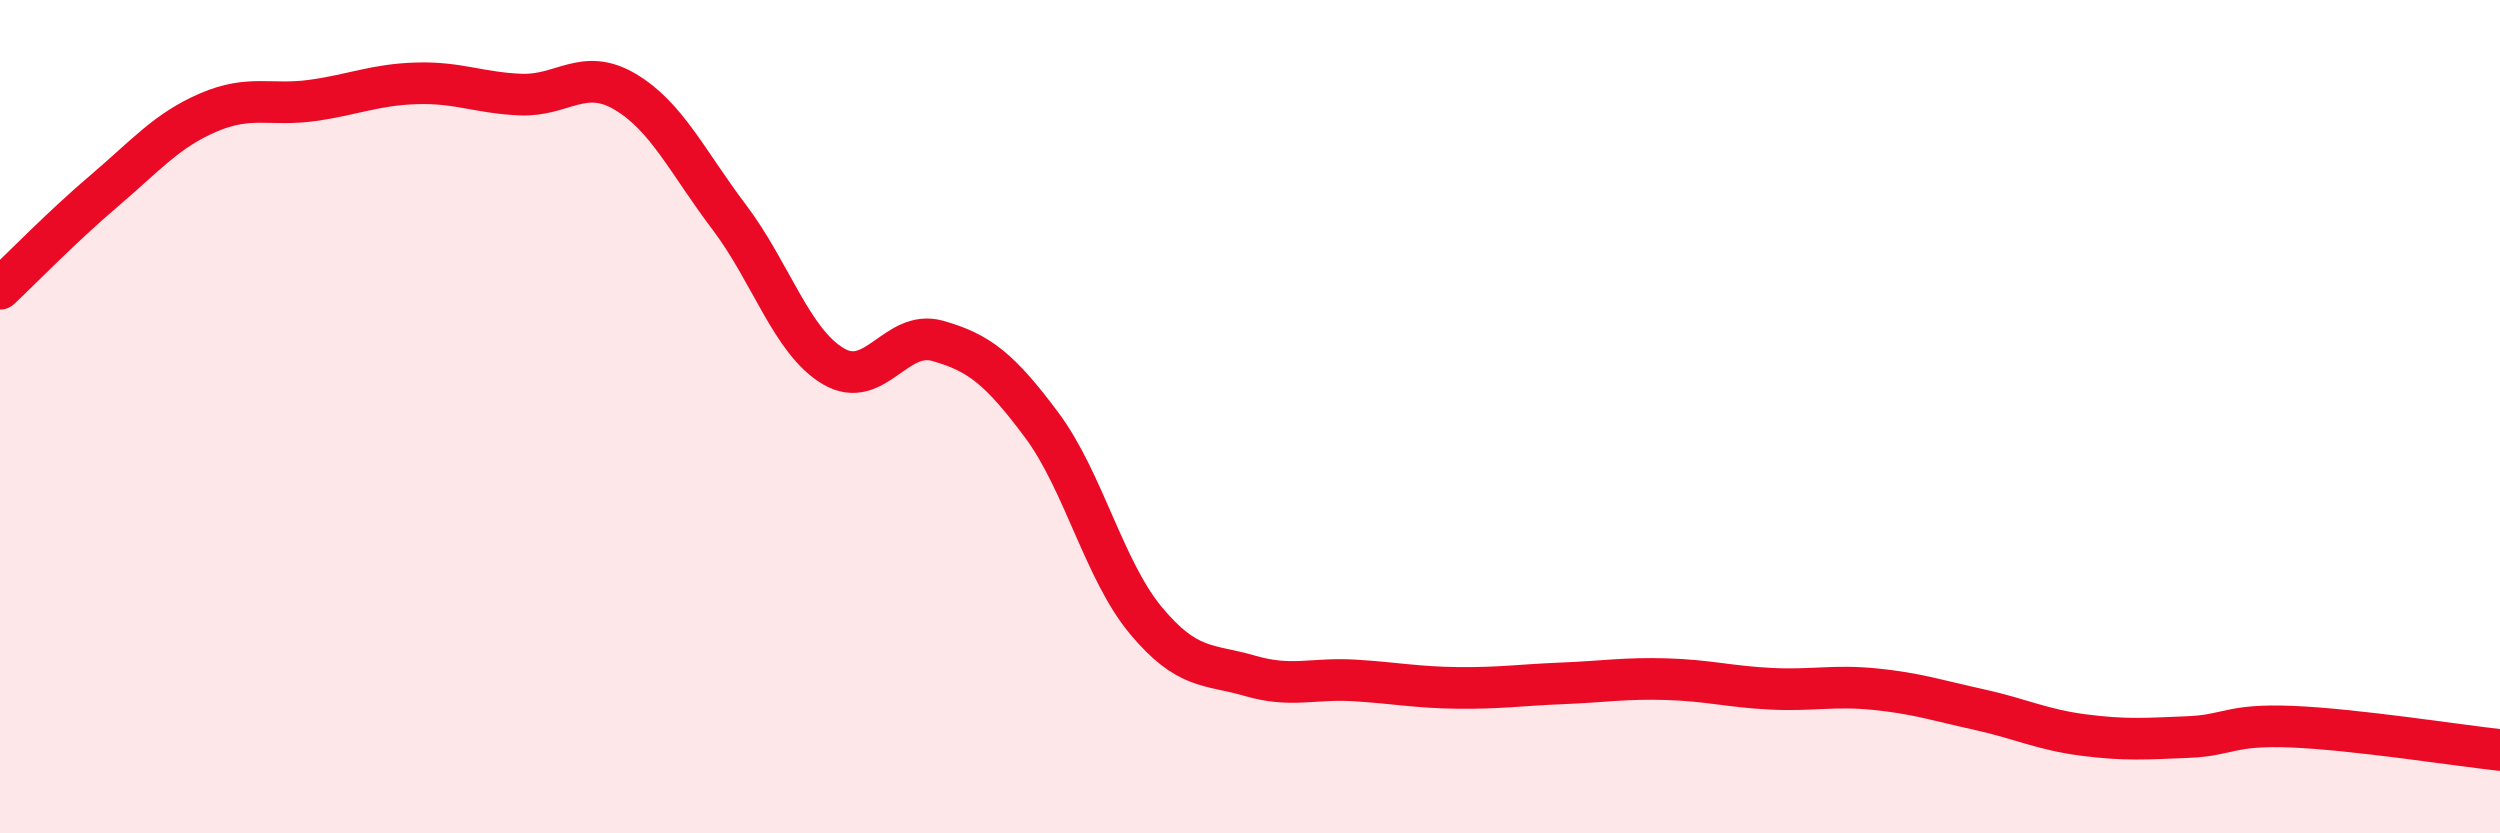
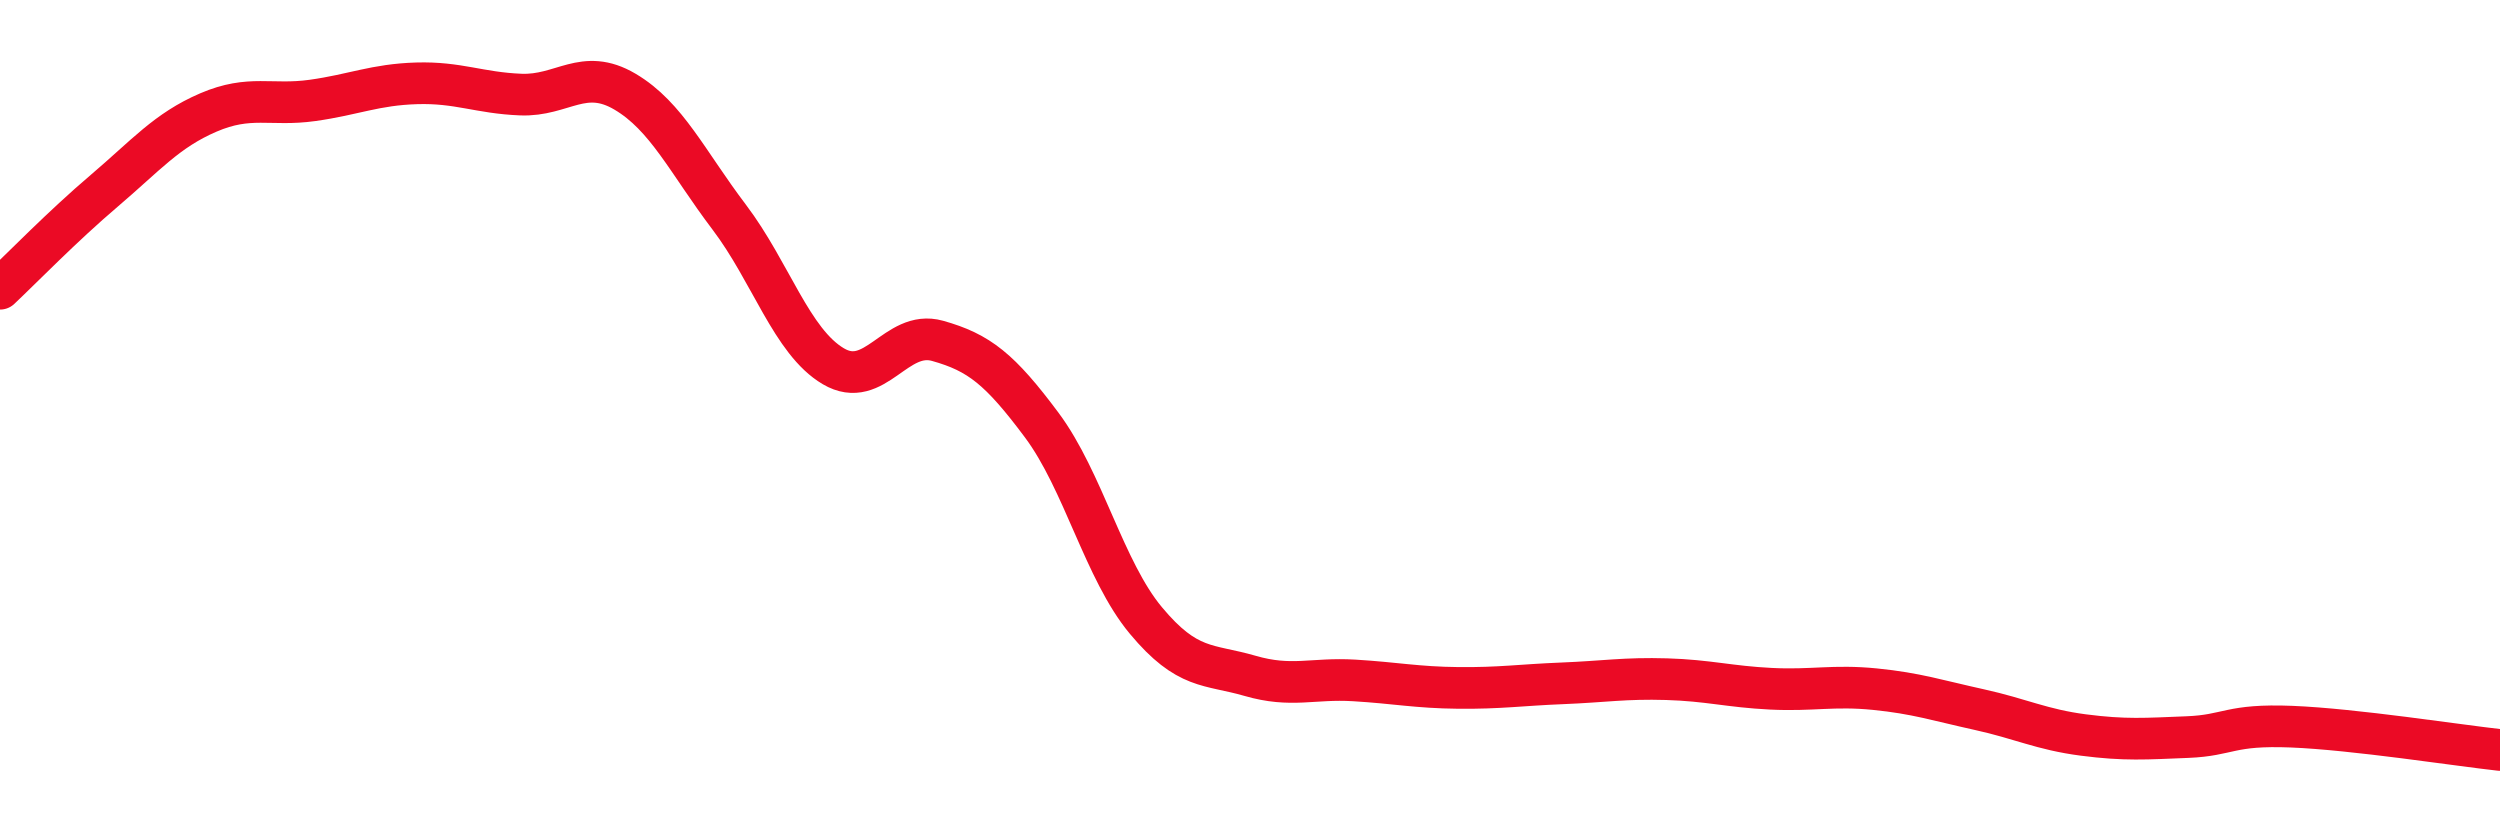
<svg xmlns="http://www.w3.org/2000/svg" width="60" height="20" viewBox="0 0 60 20">
-   <path d="M 0,6.93 C 0.5,6.46 1.5,5.43 2.5,4.58 C 3.5,3.73 4,3.13 5,2.7 C 6,2.27 6.5,2.55 7.5,2.41 C 8.5,2.27 9,2.03 10,2 C 11,1.97 11.5,2.23 12.5,2.27 C 13.5,2.31 14,1.61 15,2.2 C 16,2.79 16.5,3.89 17.5,5.21 C 18.5,6.53 19,8.2 20,8.79 C 21,9.38 21.5,7.9 22.5,8.18 C 23.5,8.46 24,8.86 25,10.2 C 26,11.54 26.5,13.69 27.5,14.89 C 28.5,16.09 29,15.93 30,16.22 C 31,16.51 31.5,16.27 32.5,16.33 C 33.5,16.39 34,16.5 35,16.51 C 36,16.52 36.5,16.44 37.5,16.4 C 38.5,16.36 39,16.27 40,16.3 C 41,16.33 41.5,16.48 42.5,16.53 C 43.5,16.58 44,16.44 45,16.54 C 46,16.64 46.5,16.81 47.5,17.03 C 48.5,17.25 49,17.51 50,17.64 C 51,17.77 51.5,17.73 52.5,17.69 C 53.5,17.65 53.5,17.38 55,17.44 C 56.5,17.5 59,17.89 60,18L60 20L0 20Z" fill="#EB0A25" opacity="0.1" stroke-linecap="round" stroke-linejoin="round" />
  <path d="M 0,6.93 C 0.5,6.46 1.5,5.43 2.5,4.58 C 3.5,3.73 4,3.13 5,2.7 C 6,2.27 6.5,2.55 7.5,2.41 C 8.5,2.27 9,2.03 10,2 C 11,1.97 11.5,2.23 12.5,2.27 C 13.5,2.31 14,1.61 15,2.2 C 16,2.79 16.5,3.89 17.5,5.21 C 18.5,6.53 19,8.2 20,8.79 C 21,9.38 21.5,7.9 22.5,8.18 C 23.5,8.46 24,8.86 25,10.2 C 26,11.54 26.5,13.69 27.5,14.89 C 28.5,16.09 29,15.93 30,16.22 C 31,16.51 31.5,16.27 32.5,16.33 C 33.5,16.39 34,16.5 35,16.51 C 36,16.52 36.5,16.44 37.5,16.4 C 38.5,16.36 39,16.27 40,16.3 C 41,16.33 41.5,16.48 42.5,16.53 C 43.5,16.58 44,16.44 45,16.54 C 46,16.64 46.5,16.81 47.5,17.03 C 48.5,17.25 49,17.51 50,17.64 C 51,17.77 51.5,17.73 52.5,17.69 C 53.5,17.65 53.5,17.38 55,17.44 C 56.5,17.5 59,17.89 60,18" stroke="#EB0A25" stroke-width="1" fill="none" stroke-linecap="round" stroke-linejoin="round" />
</svg>